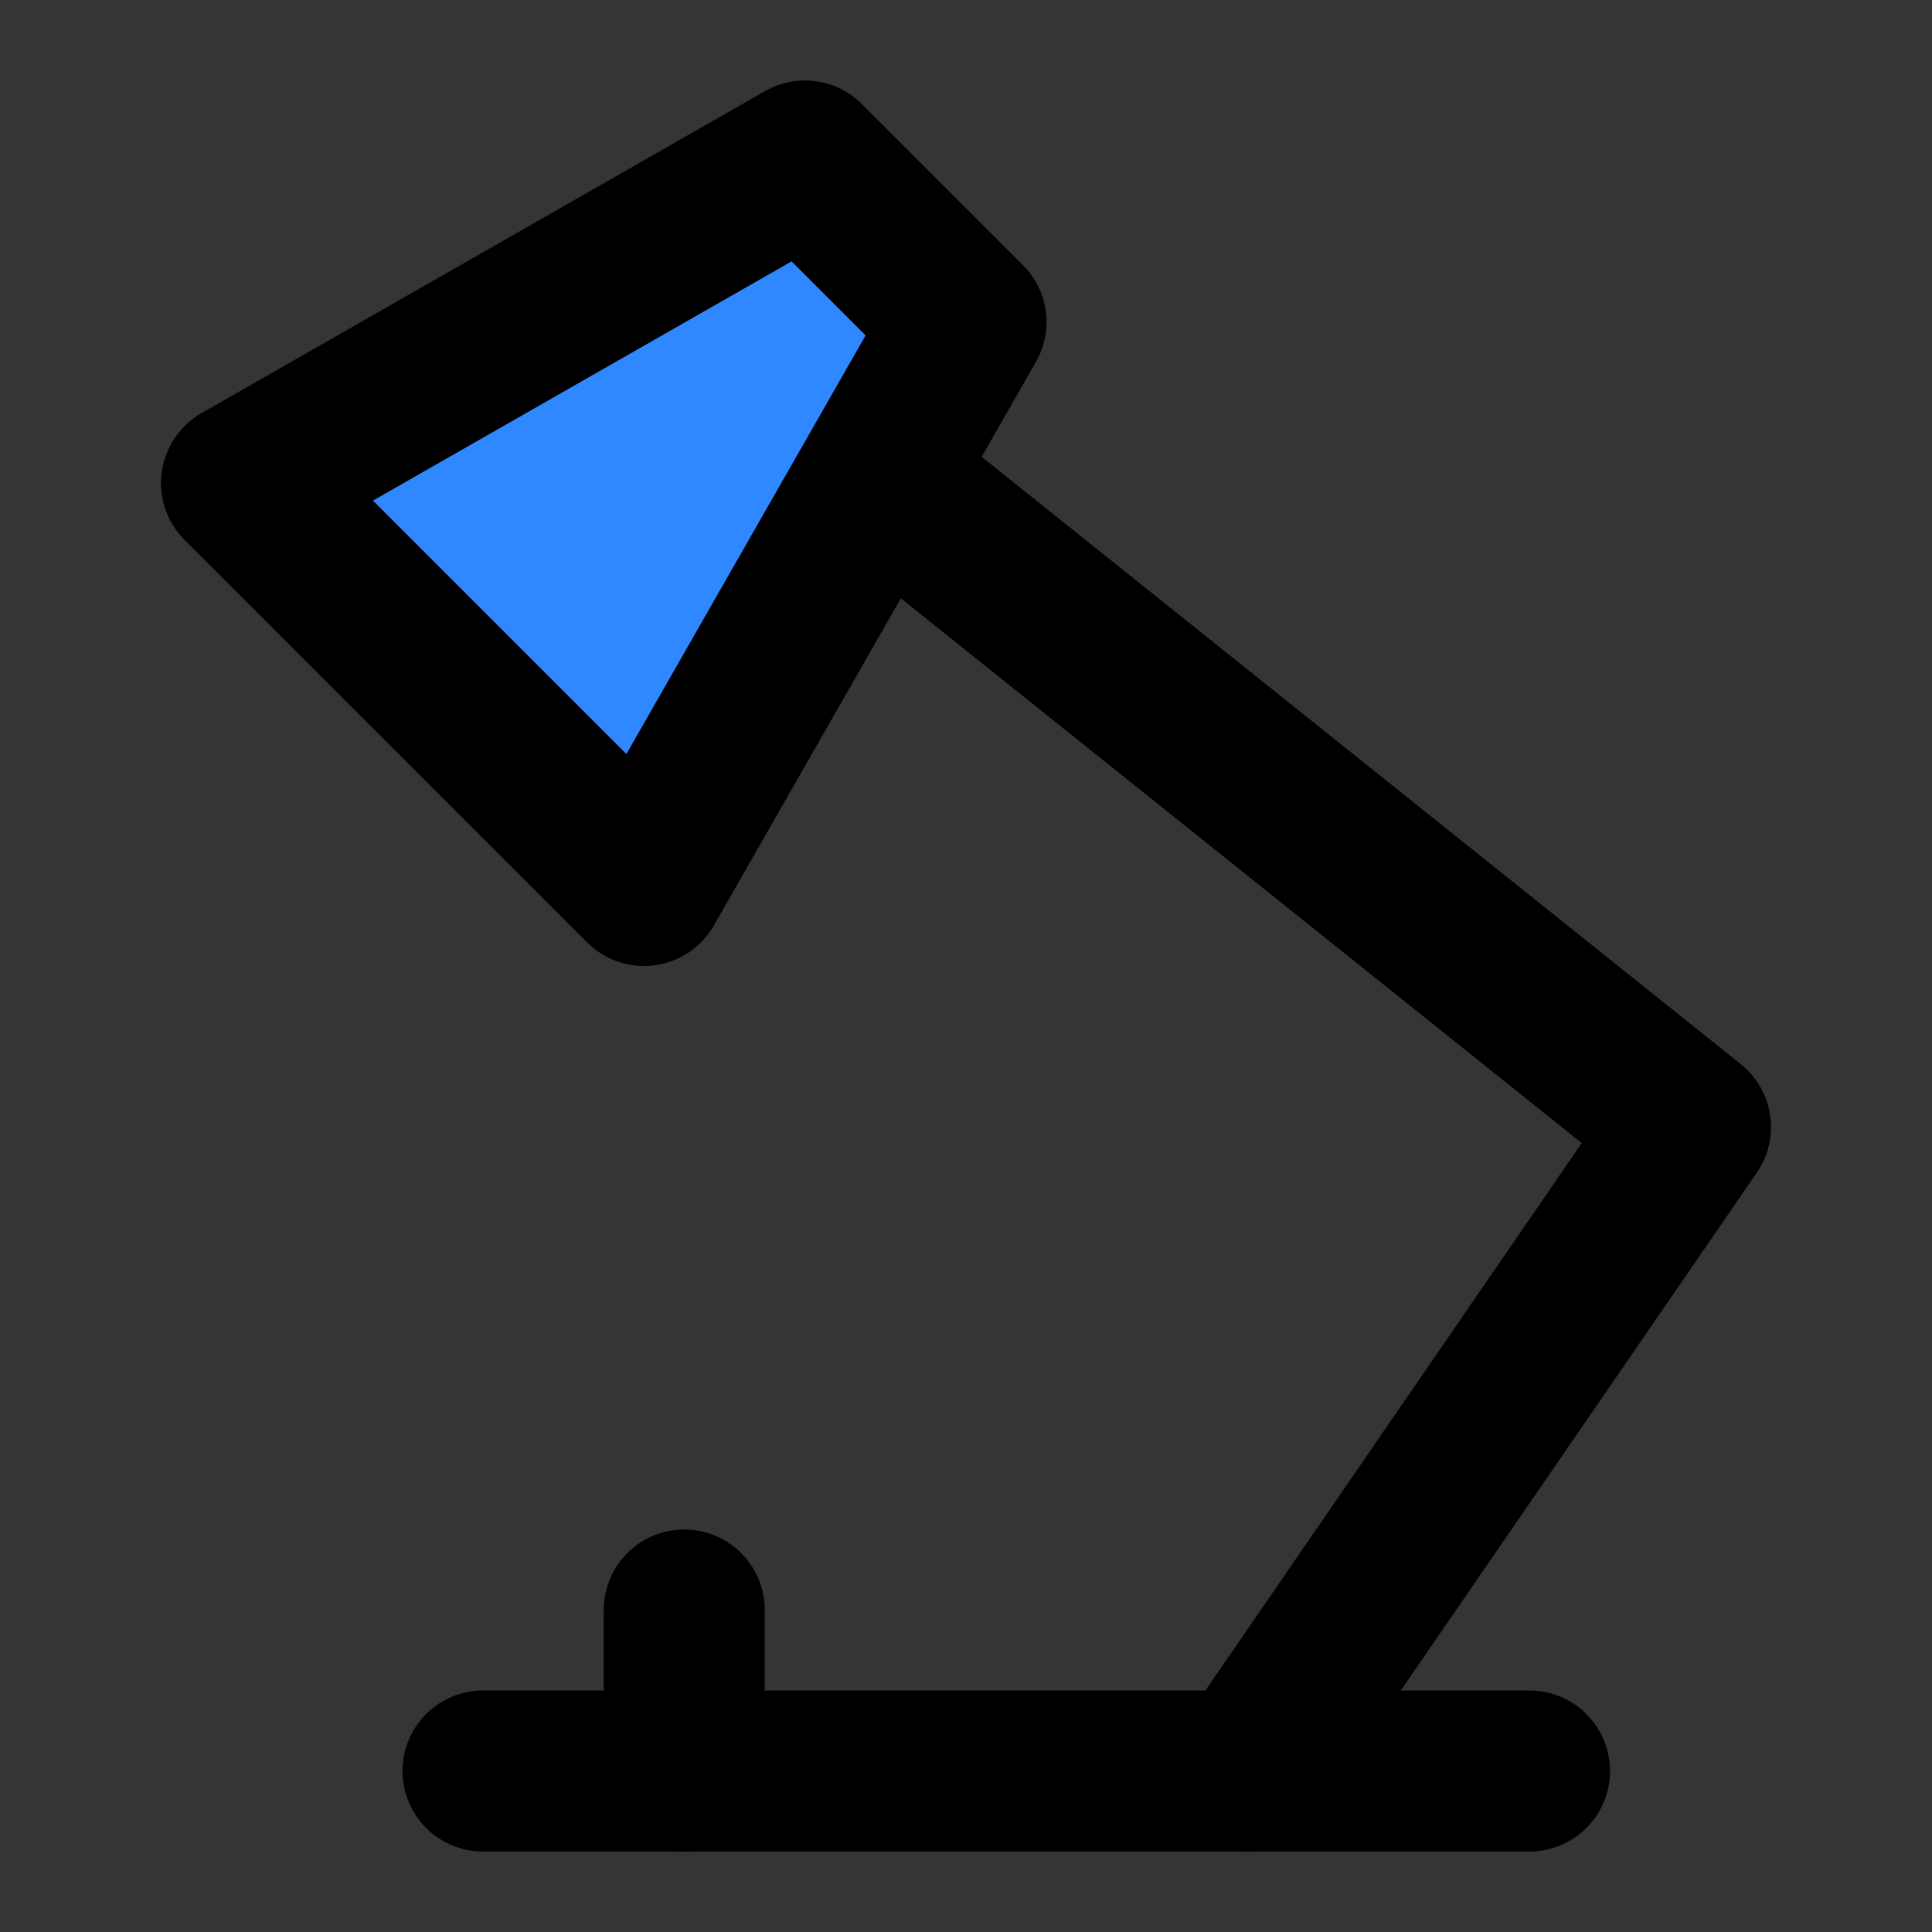
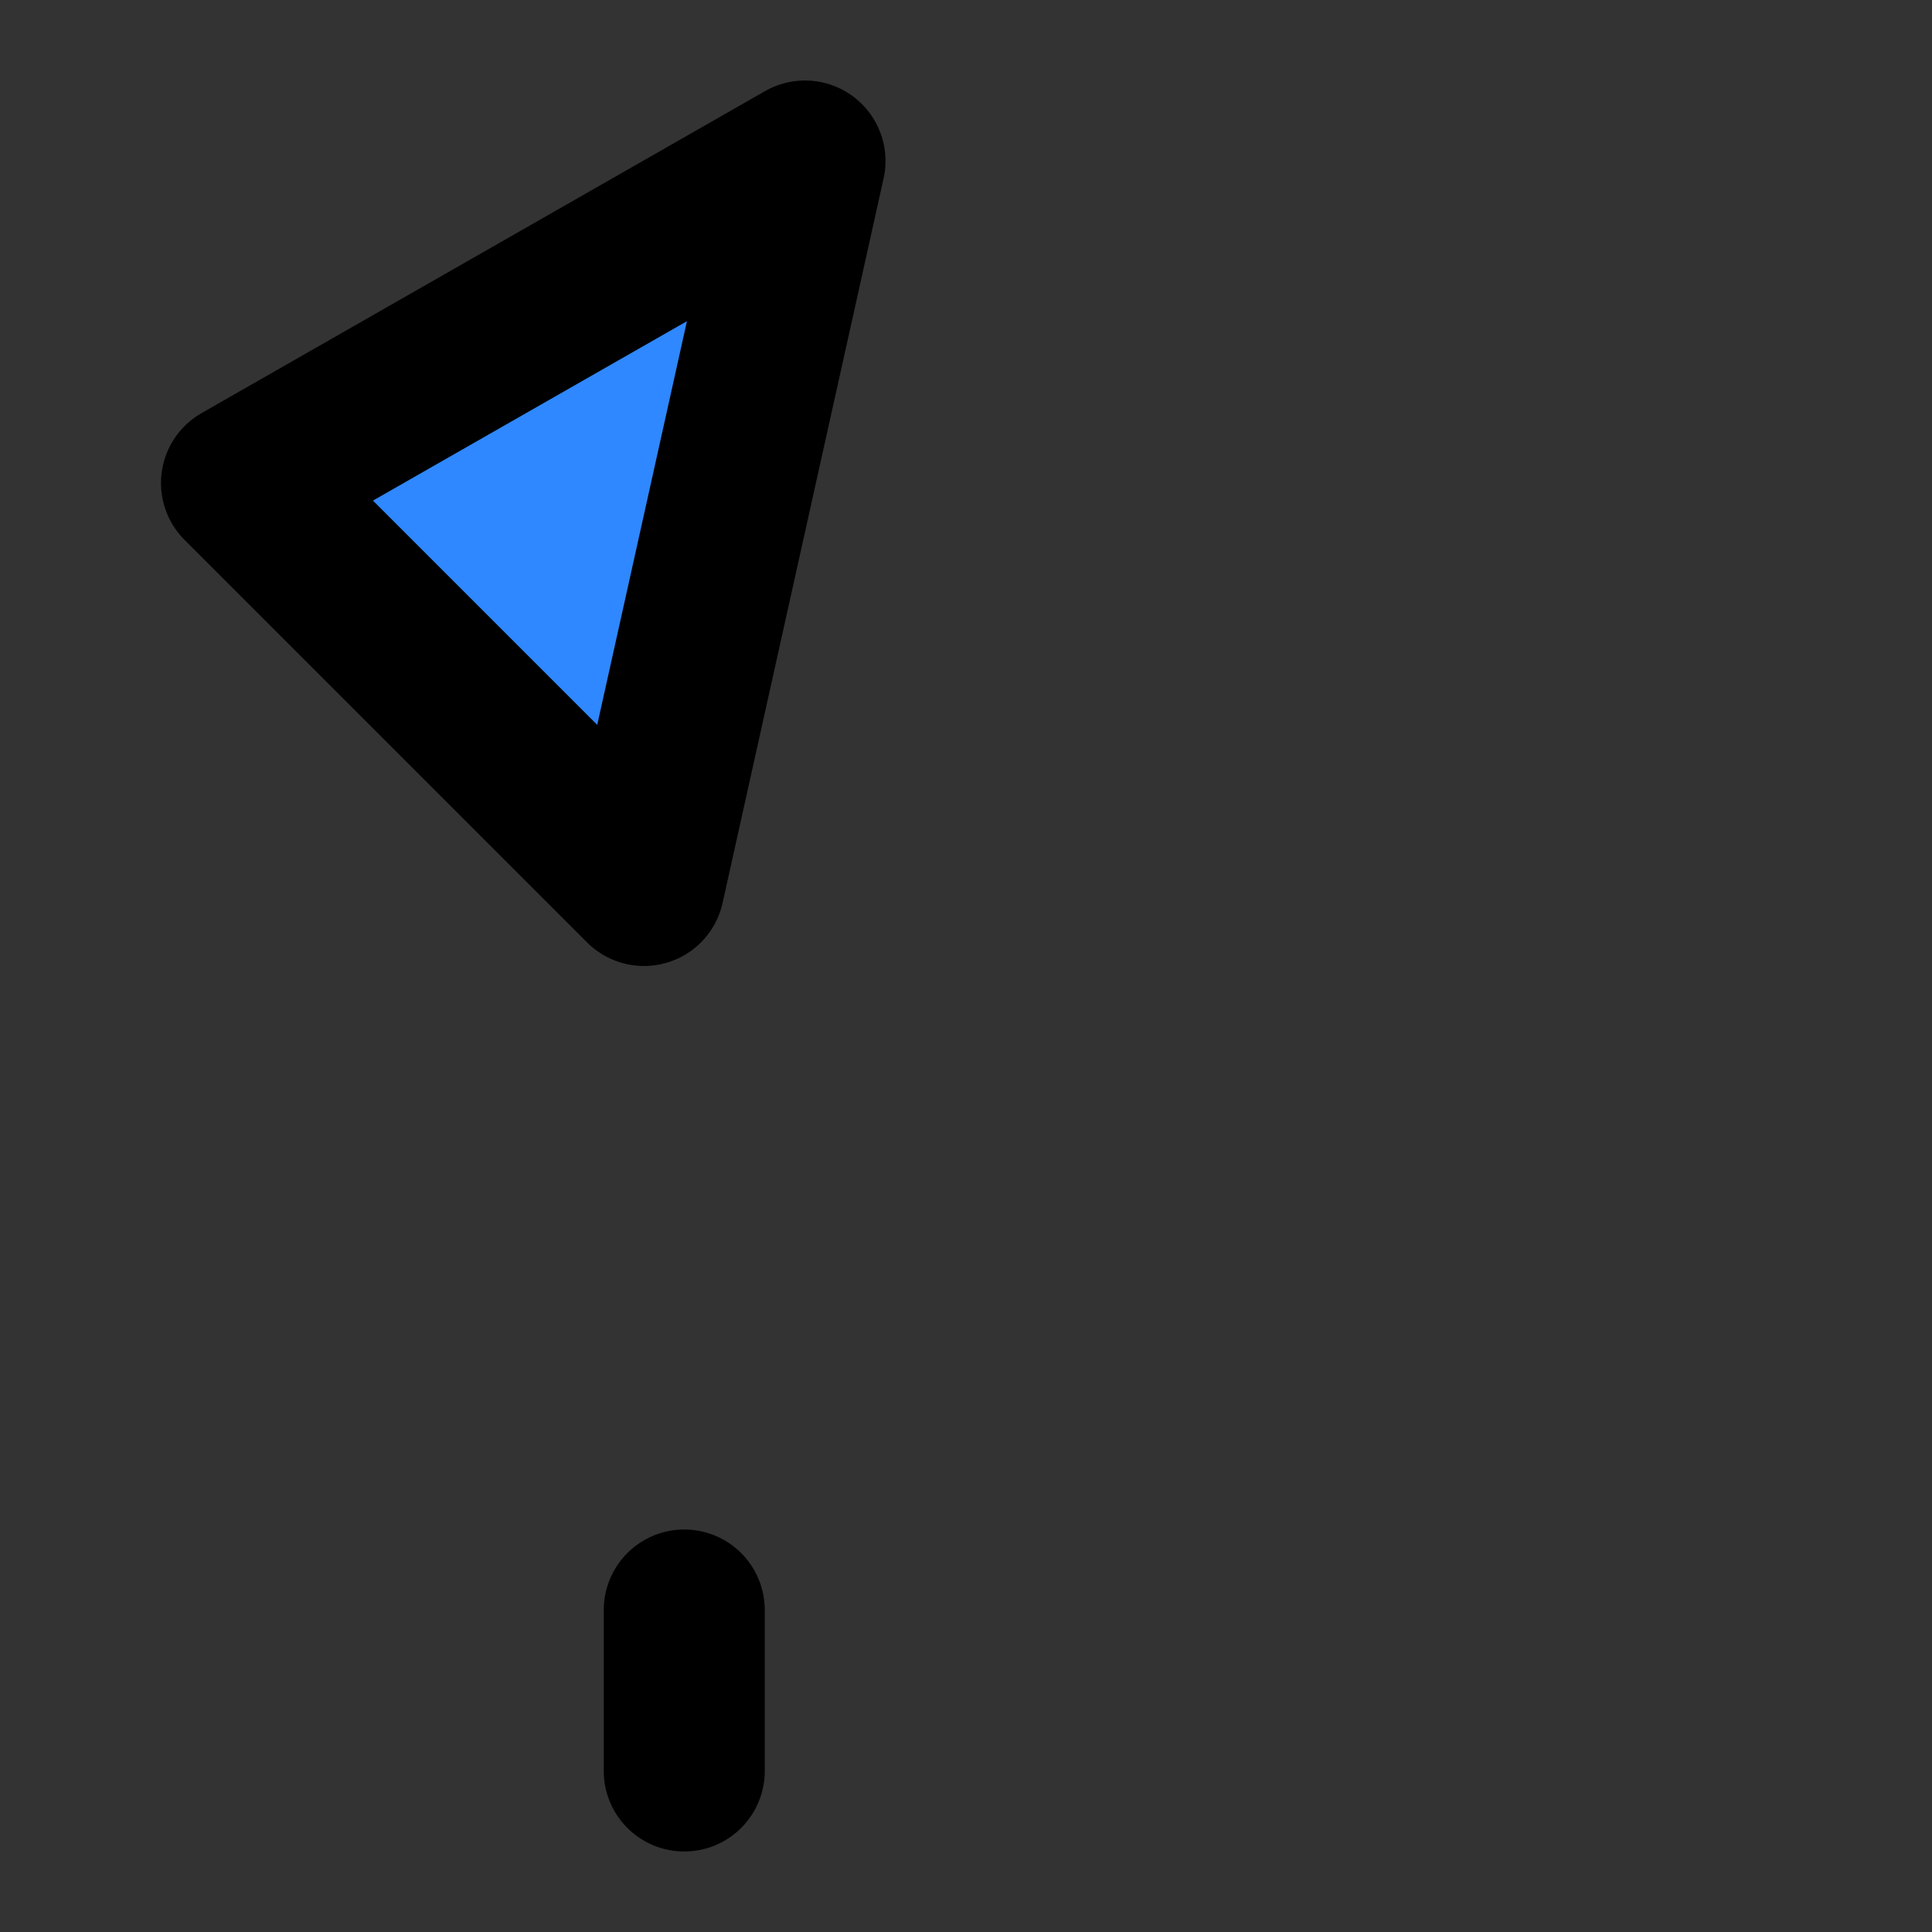
<svg xmlns="http://www.w3.org/2000/svg" width="800px" height="800px" viewBox="0 0 48 48" fill="none">
  <rect x="0" y="0" width="48" height="48" fill="#333333" stroke="none" />
-   <rect width="48" height="48" fill="white" fill-opacity="0.01" />
-   <path d="M31 44L42 28L22 12" stroke="#000000" stroke-width="4" stroke-linecap="round" stroke-linejoin="round" />
-   <path d="M6 12L16 22L24 8L20 4L6 12Z" fill="#2F88FF" stroke="#000000" stroke-width="4" stroke-linecap="round" stroke-linejoin="round" />
-   <path d="M38 44H12" stroke="#000000" stroke-width="4" stroke-linecap="round" stroke-linejoin="round" />
+   <path d="M6 12L16 22L20 4L6 12Z" fill="#2F88FF" stroke="#000000" stroke-width="4" stroke-linecap="round" stroke-linejoin="round" />
  <path d="M17 44V40" stroke="#000000" stroke-width="4" stroke-linecap="round" stroke-linejoin="round" />
</svg>